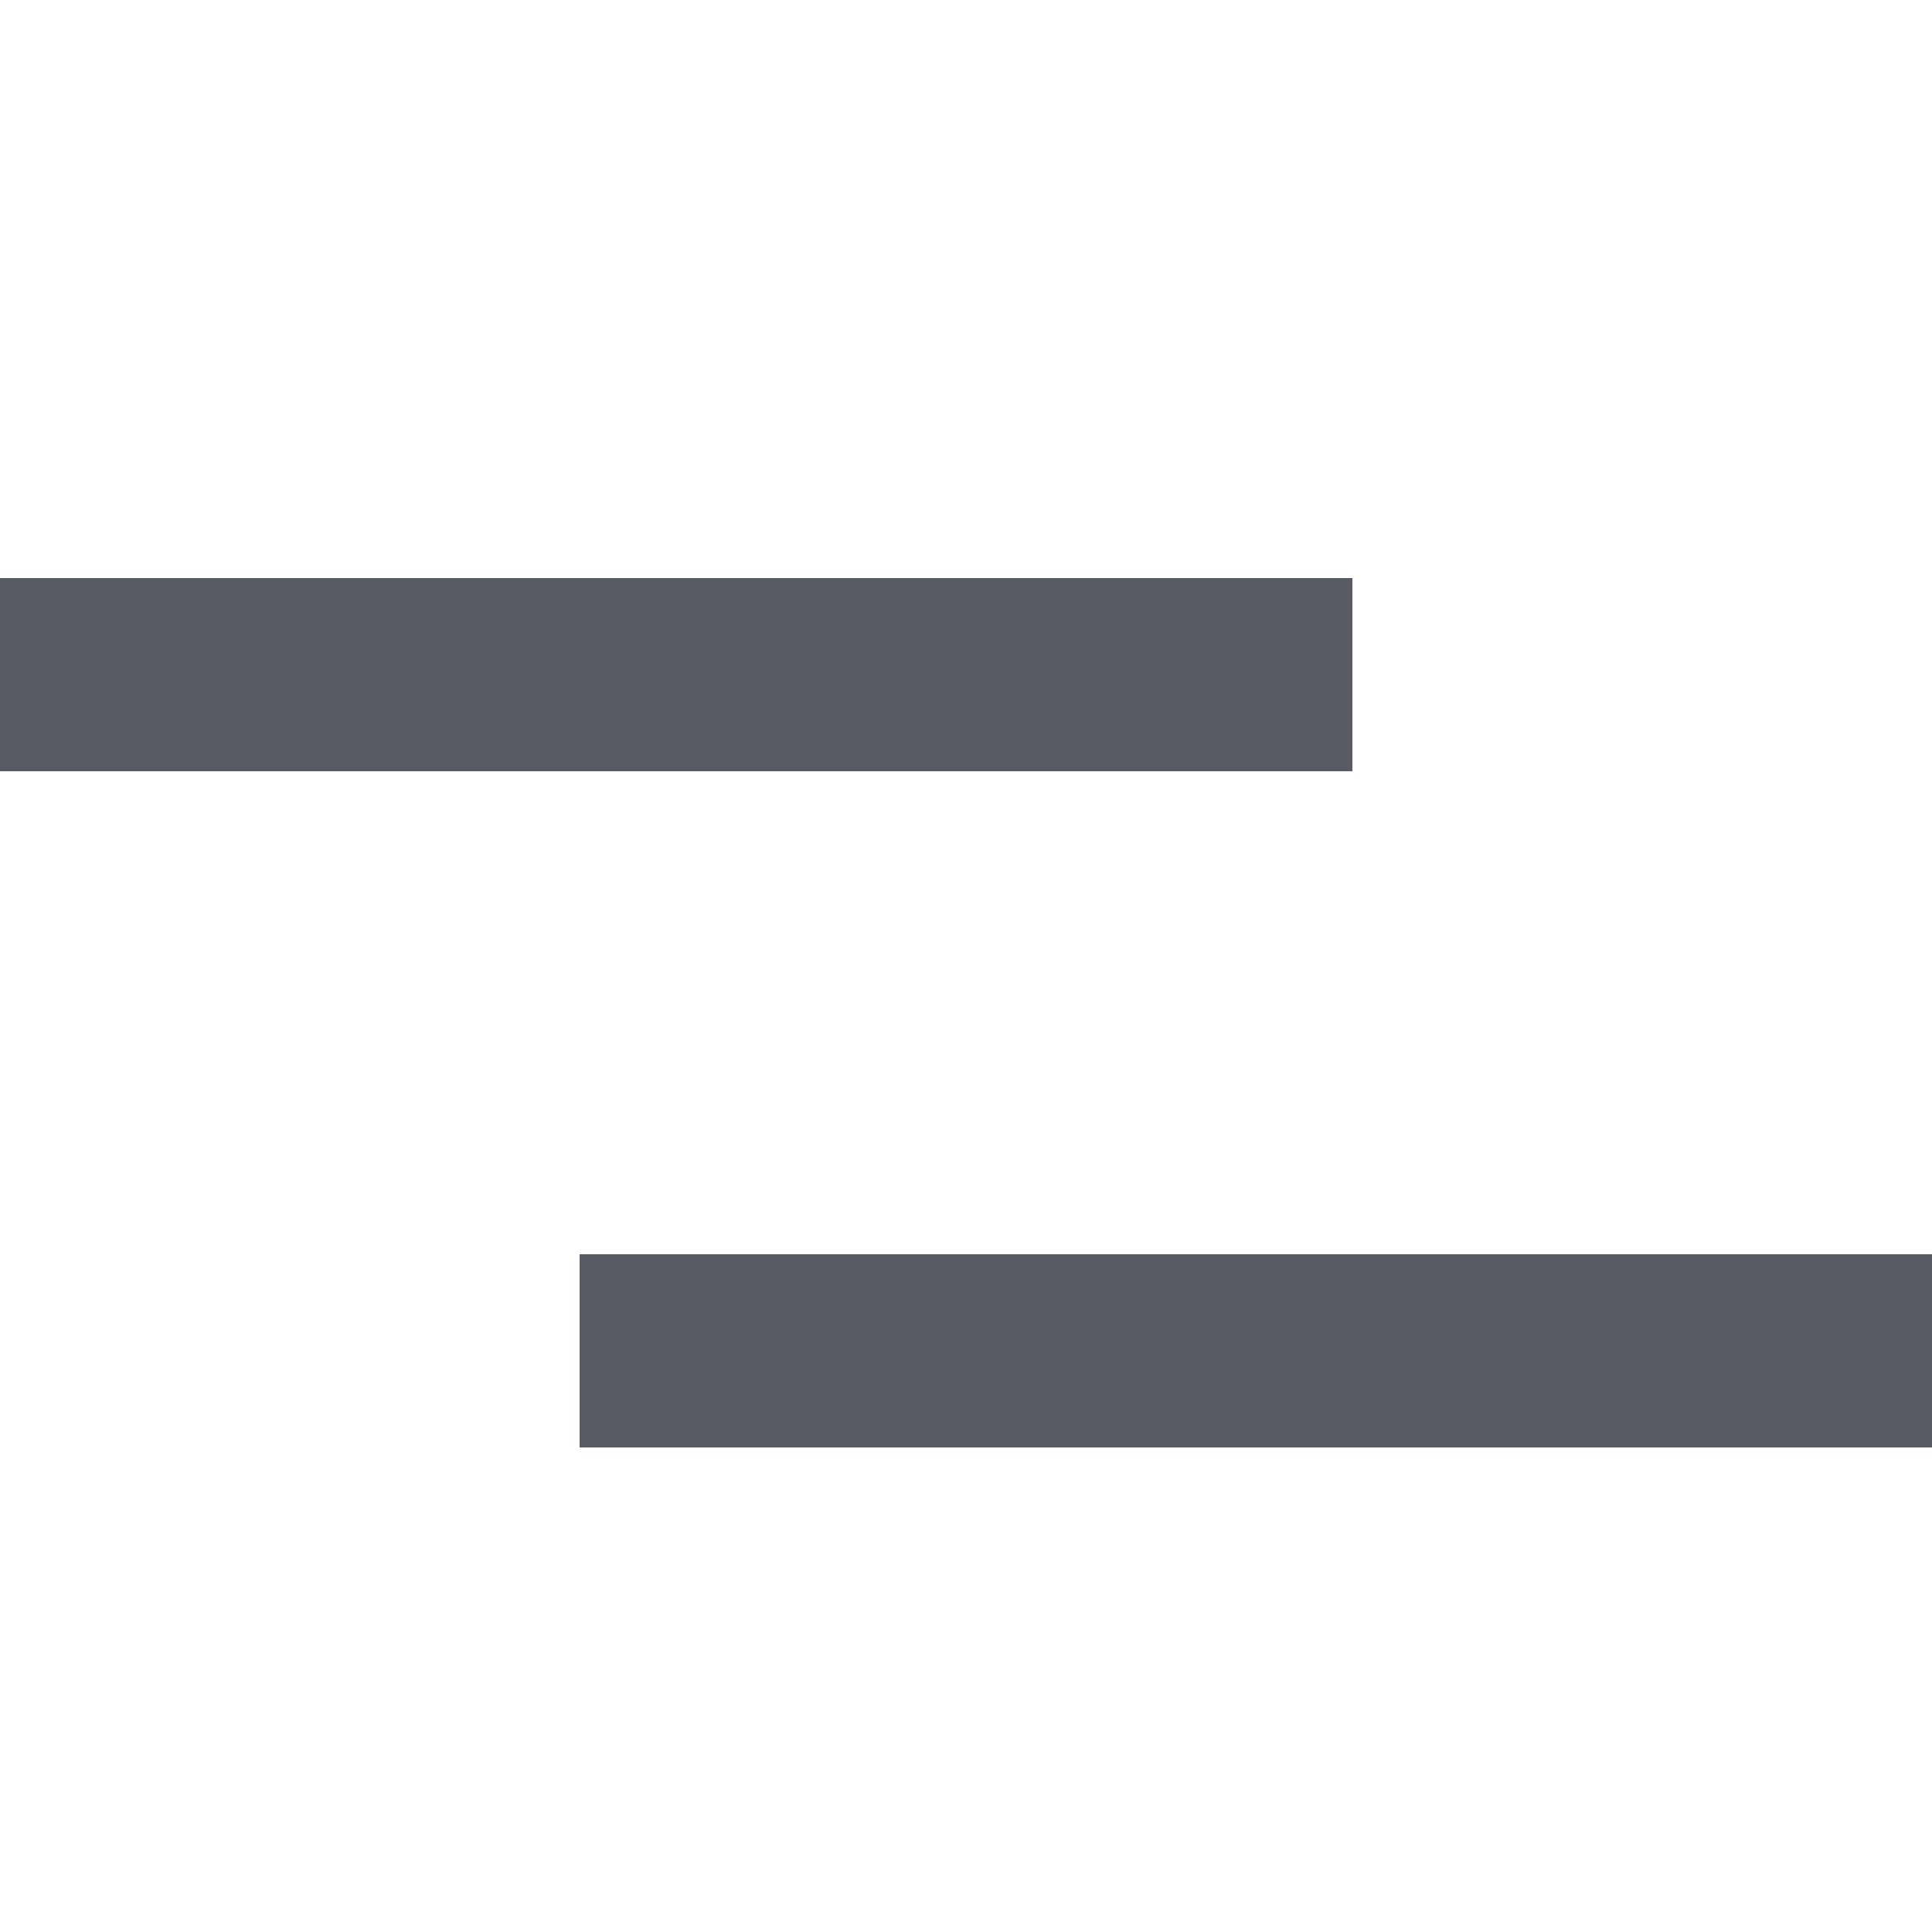
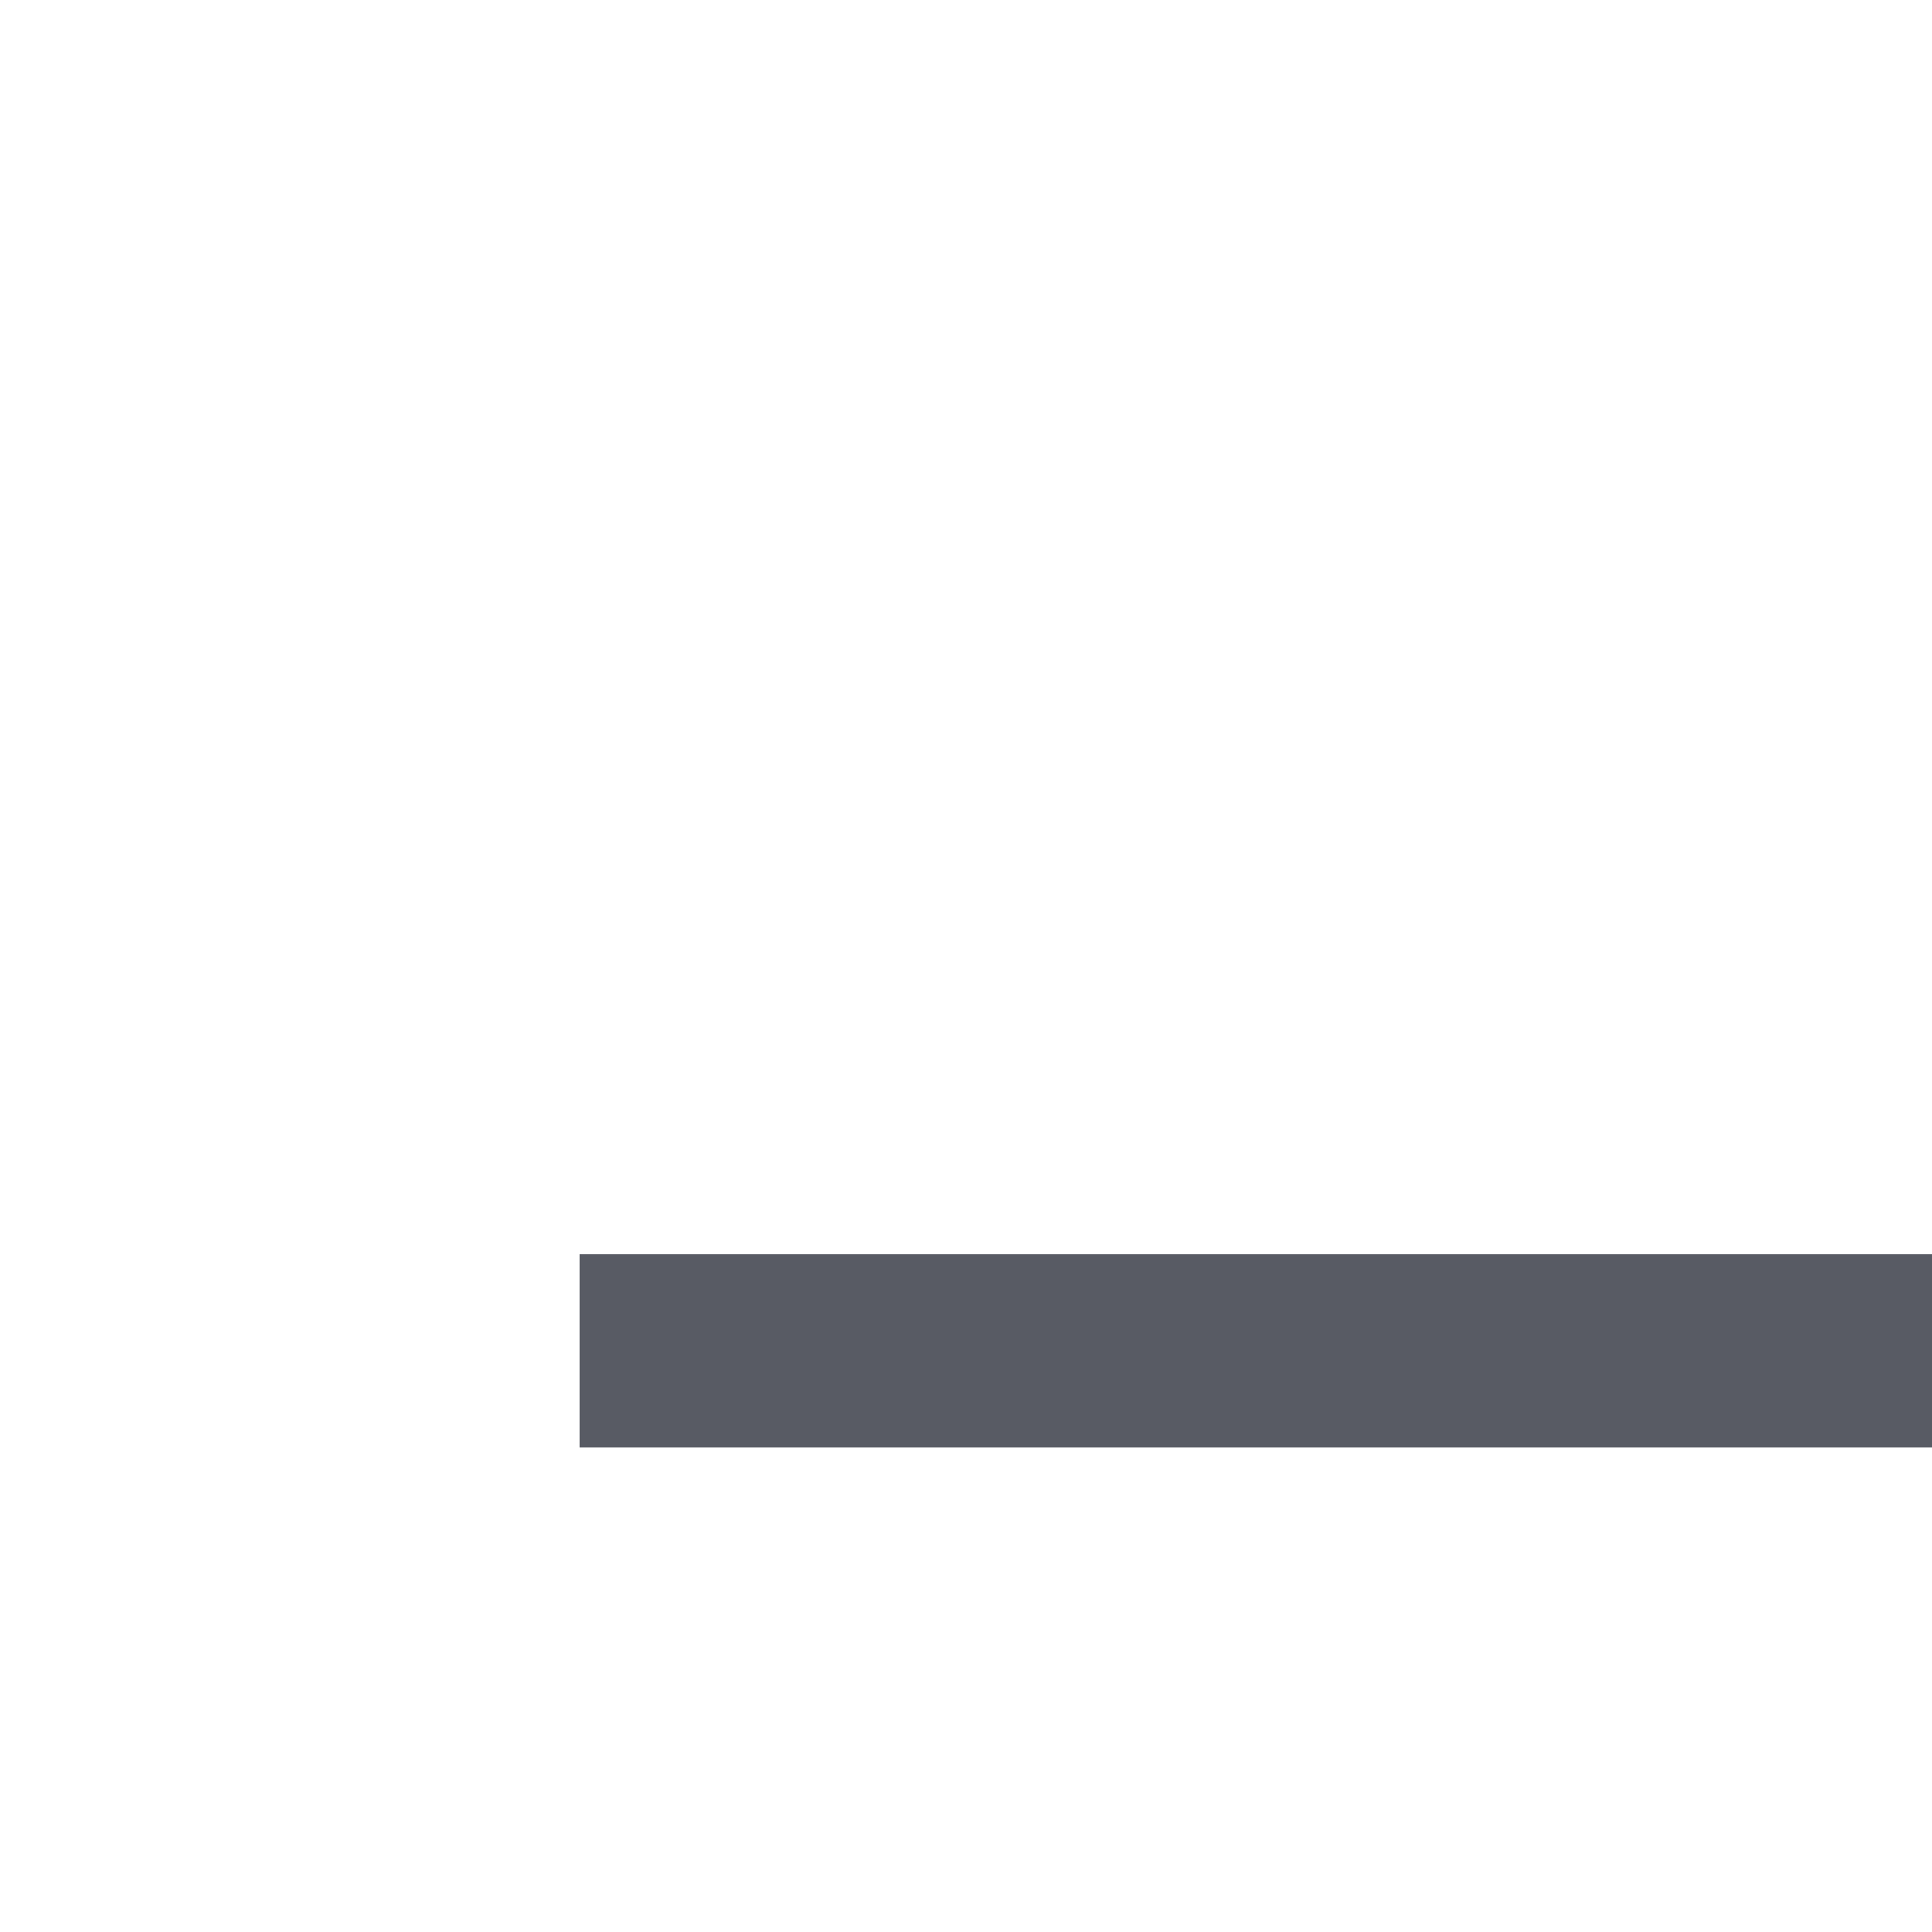
<svg xmlns="http://www.w3.org/2000/svg" width="20" height="20" viewBox="0 0 20 20" fill="none">
-   <path d="M0 6.984H14" stroke="#585B64" stroke-width="2" />
  <path d="M20 13.984L6 13.984" stroke="#585B64" stroke-width="2" />
</svg>